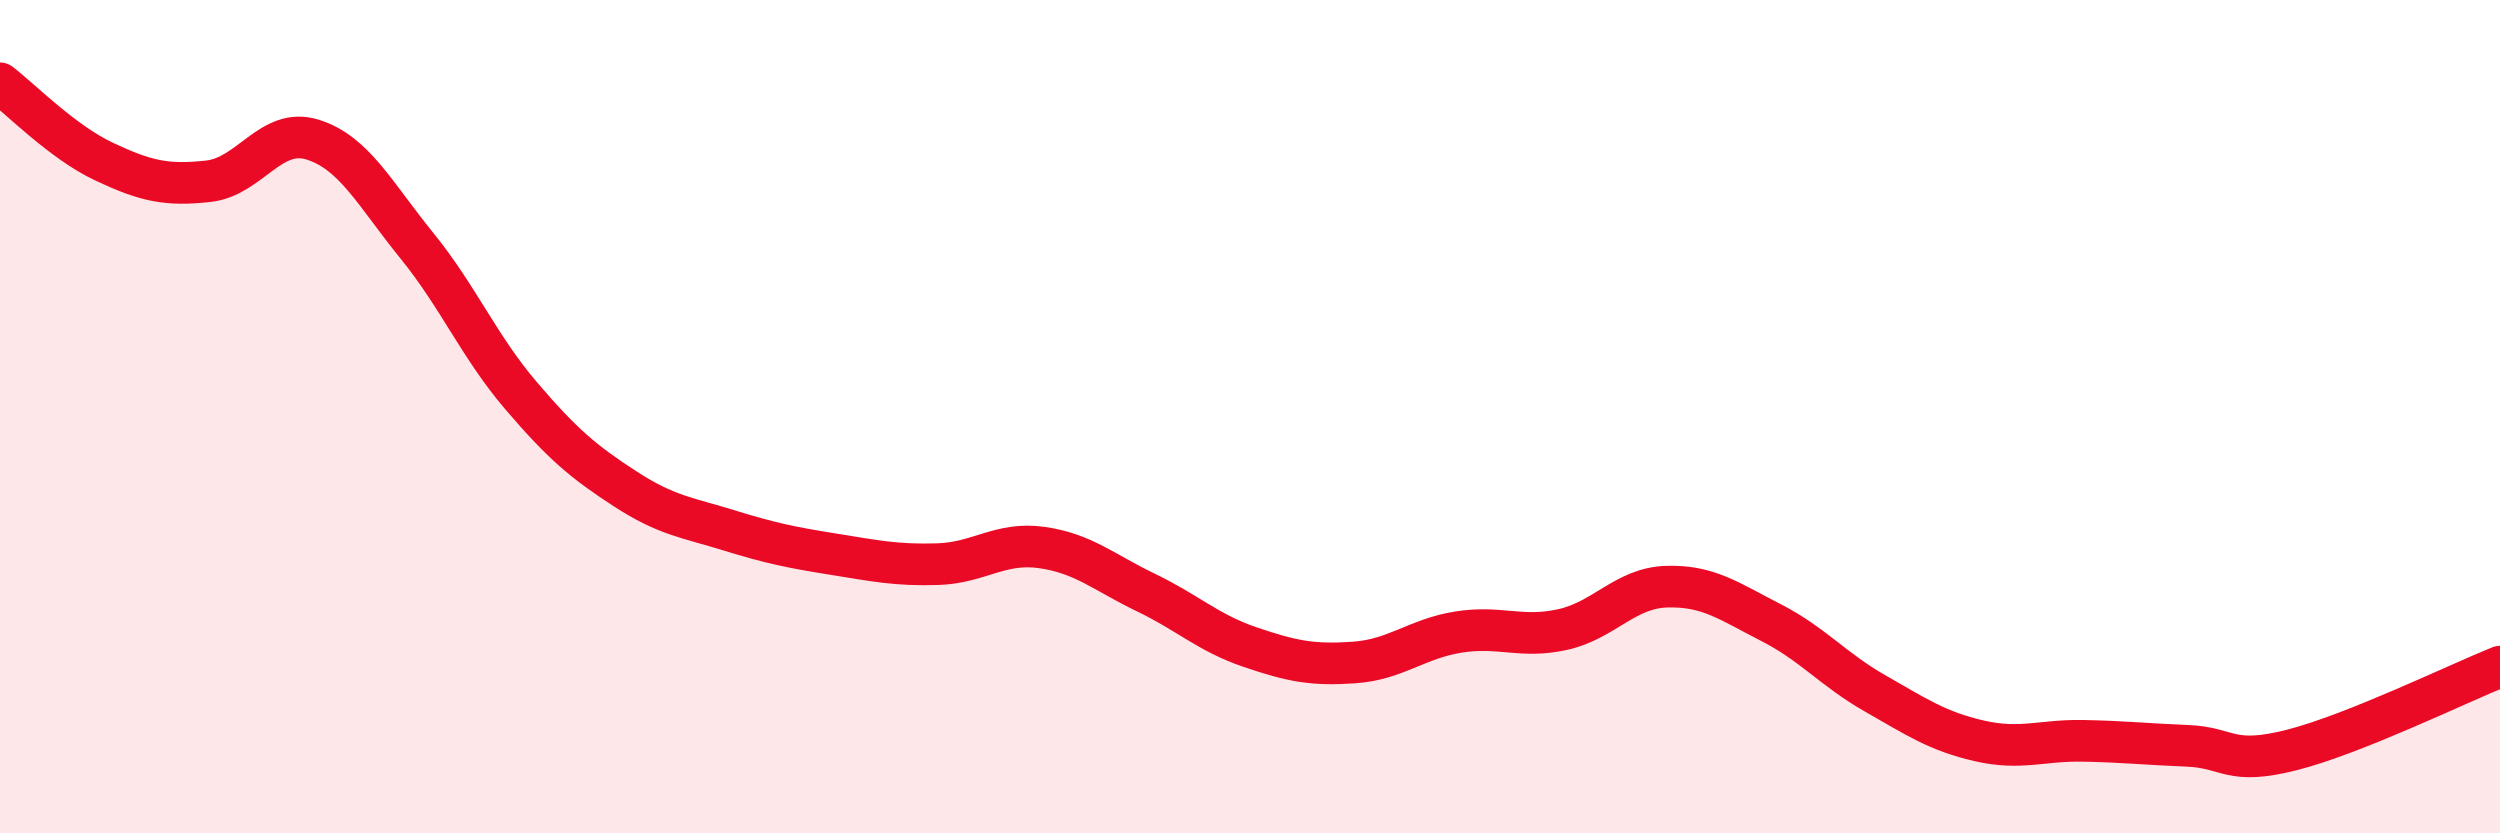
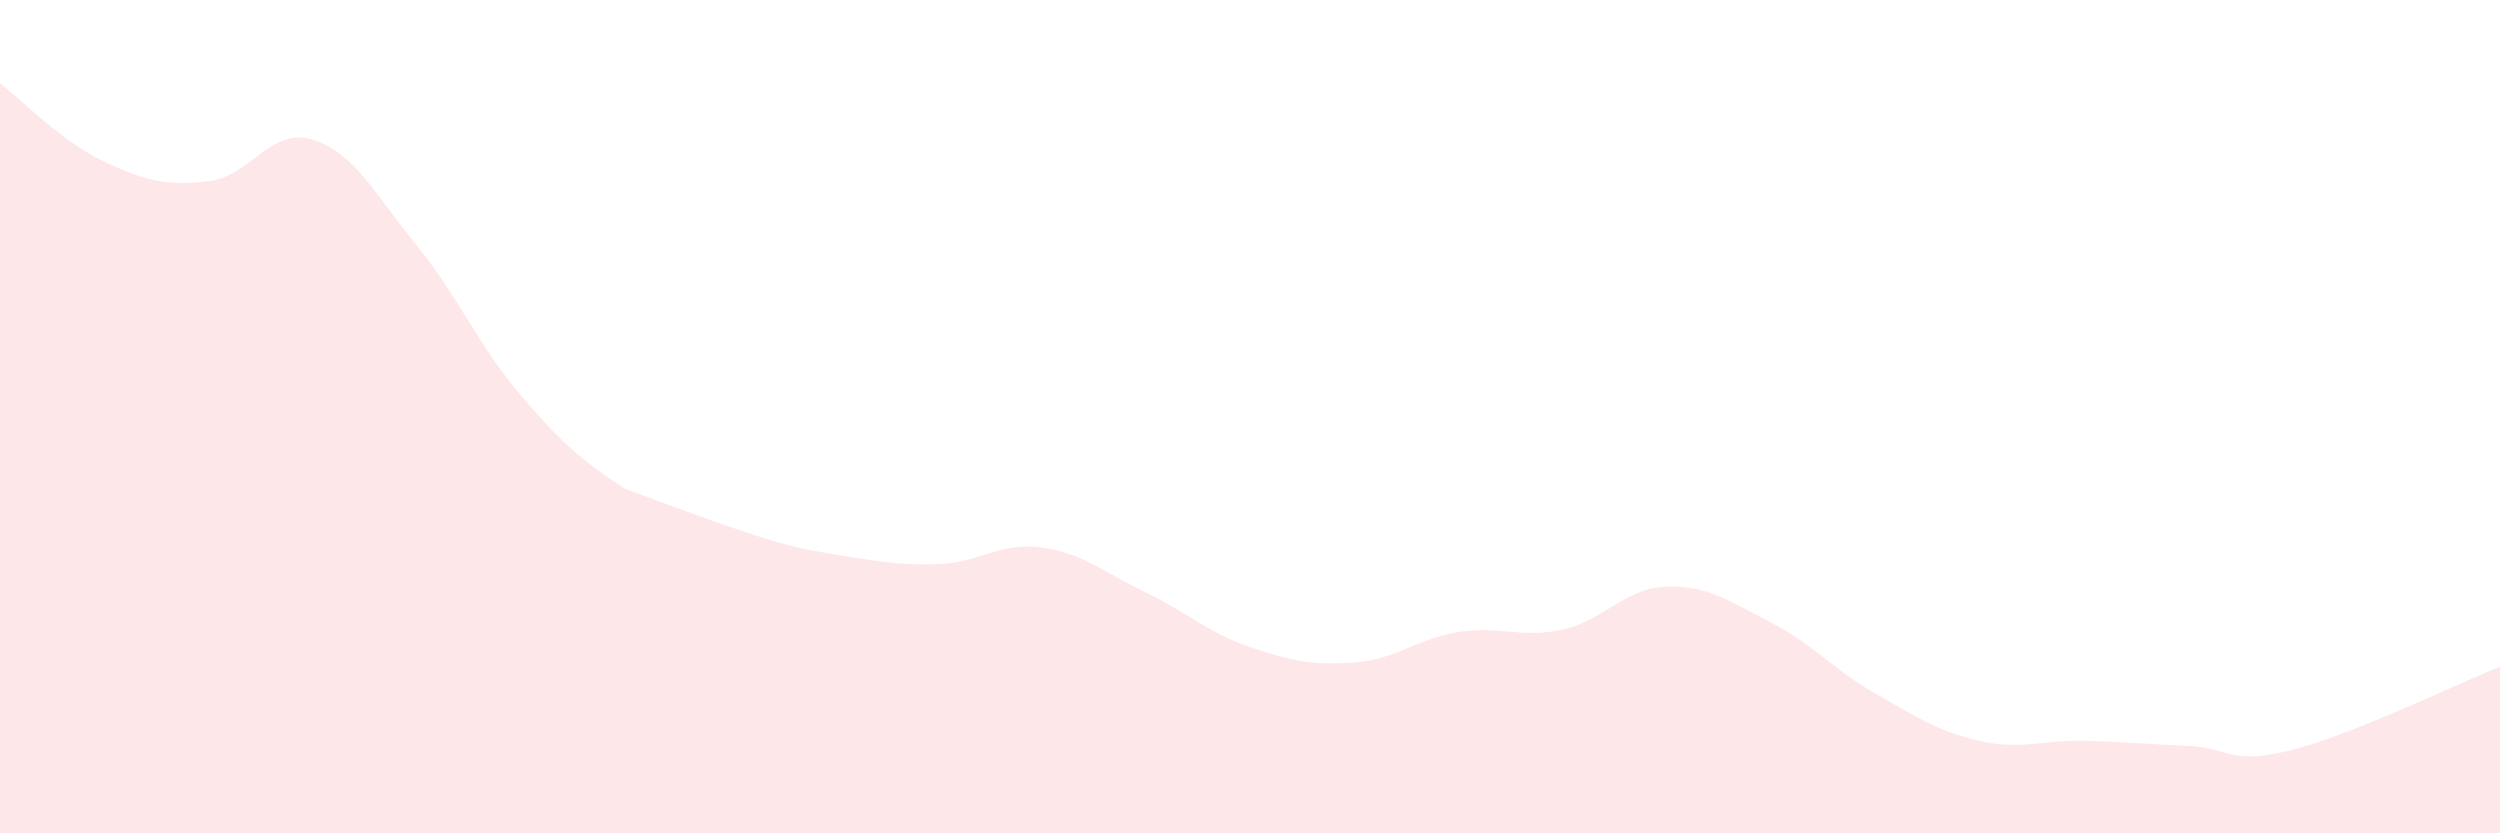
<svg xmlns="http://www.w3.org/2000/svg" width="60" height="20" viewBox="0 0 60 20">
-   <path d="M 0,2 C 0.5,2.38 1.5,3.41 2.5,3.88 C 3.5,4.35 4,4.46 5,4.35 C 6,4.24 6.5,3.04 7.5,3.35 C 8.5,3.66 9,4.66 10,5.89 C 11,7.12 11.5,8.32 12.5,9.49 C 13.5,10.66 14,11.08 15,11.73 C 16,12.38 16.5,12.42 17.5,12.73 C 18.5,13.04 19,13.14 20,13.3 C 21,13.46 21.5,13.57 22.5,13.54 C 23.5,13.51 24,13 25,13.14 C 26,13.28 26.5,13.74 27.5,14.22 C 28.5,14.7 29,15.19 30,15.53 C 31,15.87 31.5,15.97 32.5,15.9 C 33.5,15.83 34,15.33 35,15.17 C 36,15.01 36.5,15.33 37.5,15.11 C 38.5,14.89 39,14.11 40,14.08 C 41,14.05 41.5,14.43 42.5,14.94 C 43.5,15.45 44,16.07 45,16.64 C 46,17.21 46.5,17.55 47.5,17.78 C 48.5,18.01 49,17.76 50,17.78 C 51,17.8 51.5,17.86 52.5,17.9 C 53.5,17.94 53.5,18.38 55,18 C 56.5,17.62 59,16.4 60,16L60 20L0 20Z" fill="#EB0A25" opacity="0.1" stroke-linecap="round" stroke-linejoin="round" />
-   <path d="M 0,2 C 0.5,2.38 1.5,3.41 2.5,3.88 C 3.5,4.35 4,4.46 5,4.35 C 6,4.24 6.5,3.04 7.5,3.35 C 8.5,3.66 9,4.66 10,5.89 C 11,7.12 11.5,8.32 12.5,9.49 C 13.5,10.66 14,11.08 15,11.73 C 16,12.38 16.5,12.42 17.5,12.73 C 18.5,13.04 19,13.14 20,13.3 C 21,13.46 21.5,13.57 22.5,13.54 C 23.5,13.51 24,13 25,13.14 C 26,13.28 26.5,13.74 27.5,14.22 C 28.5,14.7 29,15.19 30,15.53 C 31,15.87 31.5,15.97 32.5,15.9 C 33.5,15.83 34,15.33 35,15.17 C 36,15.01 36.5,15.33 37.5,15.11 C 38.5,14.89 39,14.11 40,14.08 C 41,14.05 41.5,14.43 42.5,14.94 C 43.5,15.45 44,16.07 45,16.64 C 46,17.21 46.5,17.55 47.5,17.78 C 48.5,18.01 49,17.76 50,17.78 C 51,17.8 51.5,17.86 52.5,17.9 C 53.5,17.94 53.5,18.38 55,18 C 56.5,17.62 59,16.4 60,16" stroke="#EB0A25" stroke-width="1" fill="none" stroke-linecap="round" stroke-linejoin="round" />
+   <path d="M 0,2 C 0.5,2.38 1.5,3.41 2.5,3.88 C 3.5,4.35 4,4.46 5,4.35 C 6,4.24 6.5,3.04 7.5,3.35 C 8.5,3.66 9,4.66 10,5.89 C 11,7.12 11.5,8.32 12.5,9.49 C 13.5,10.66 14,11.08 15,11.73 C 18.5,13.04 19,13.14 20,13.3 C 21,13.46 21.5,13.57 22.5,13.54 C 23.5,13.51 24,13 25,13.14 C 26,13.28 26.5,13.74 27.5,14.22 C 28.5,14.7 29,15.19 30,15.53 C 31,15.87 31.5,15.97 32.5,15.9 C 33.5,15.83 34,15.33 35,15.17 C 36,15.01 36.5,15.33 37.5,15.11 C 38.5,14.89 39,14.11 40,14.08 C 41,14.05 41.5,14.43 42.5,14.94 C 43.5,15.45 44,16.07 45,16.64 C 46,17.21 46.5,17.55 47.5,17.78 C 48.5,18.01 49,17.76 50,17.78 C 51,17.8 51.5,17.86 52.5,17.9 C 53.5,17.94 53.5,18.38 55,18 C 56.5,17.62 59,16.4 60,16L60 20L0 20Z" fill="#EB0A25" opacity="0.1" stroke-linecap="round" stroke-linejoin="round" />
</svg>